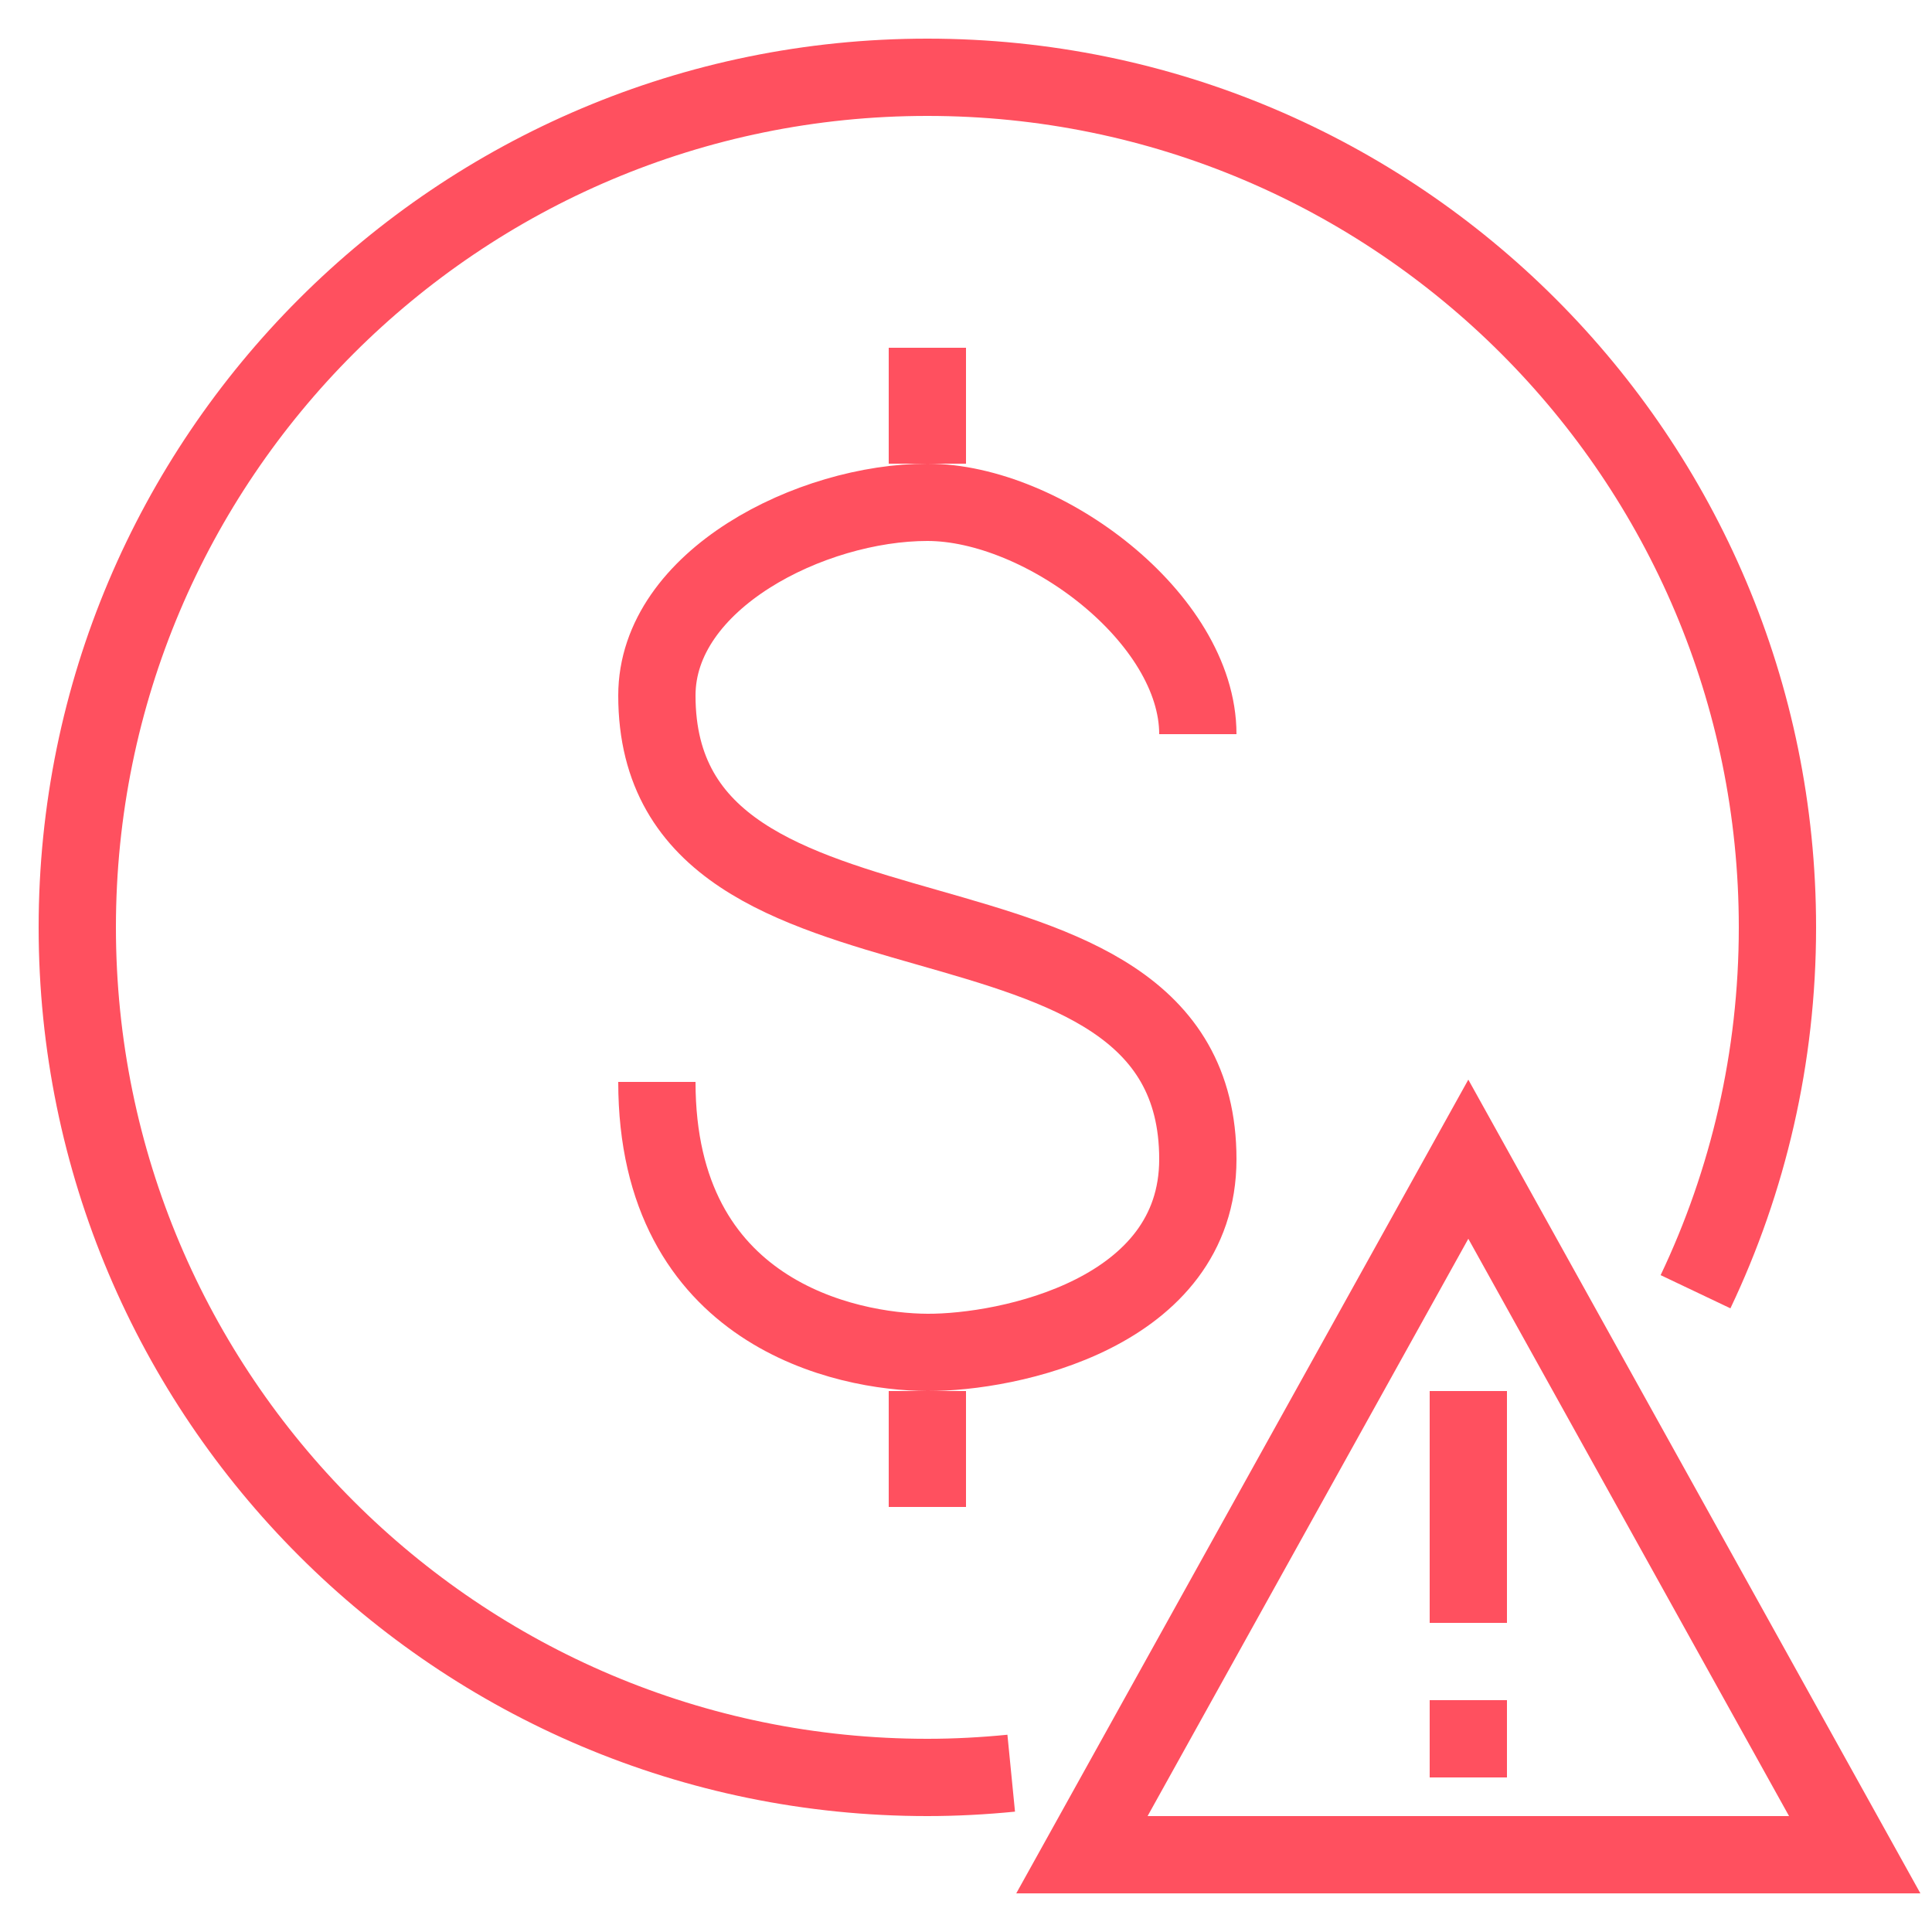
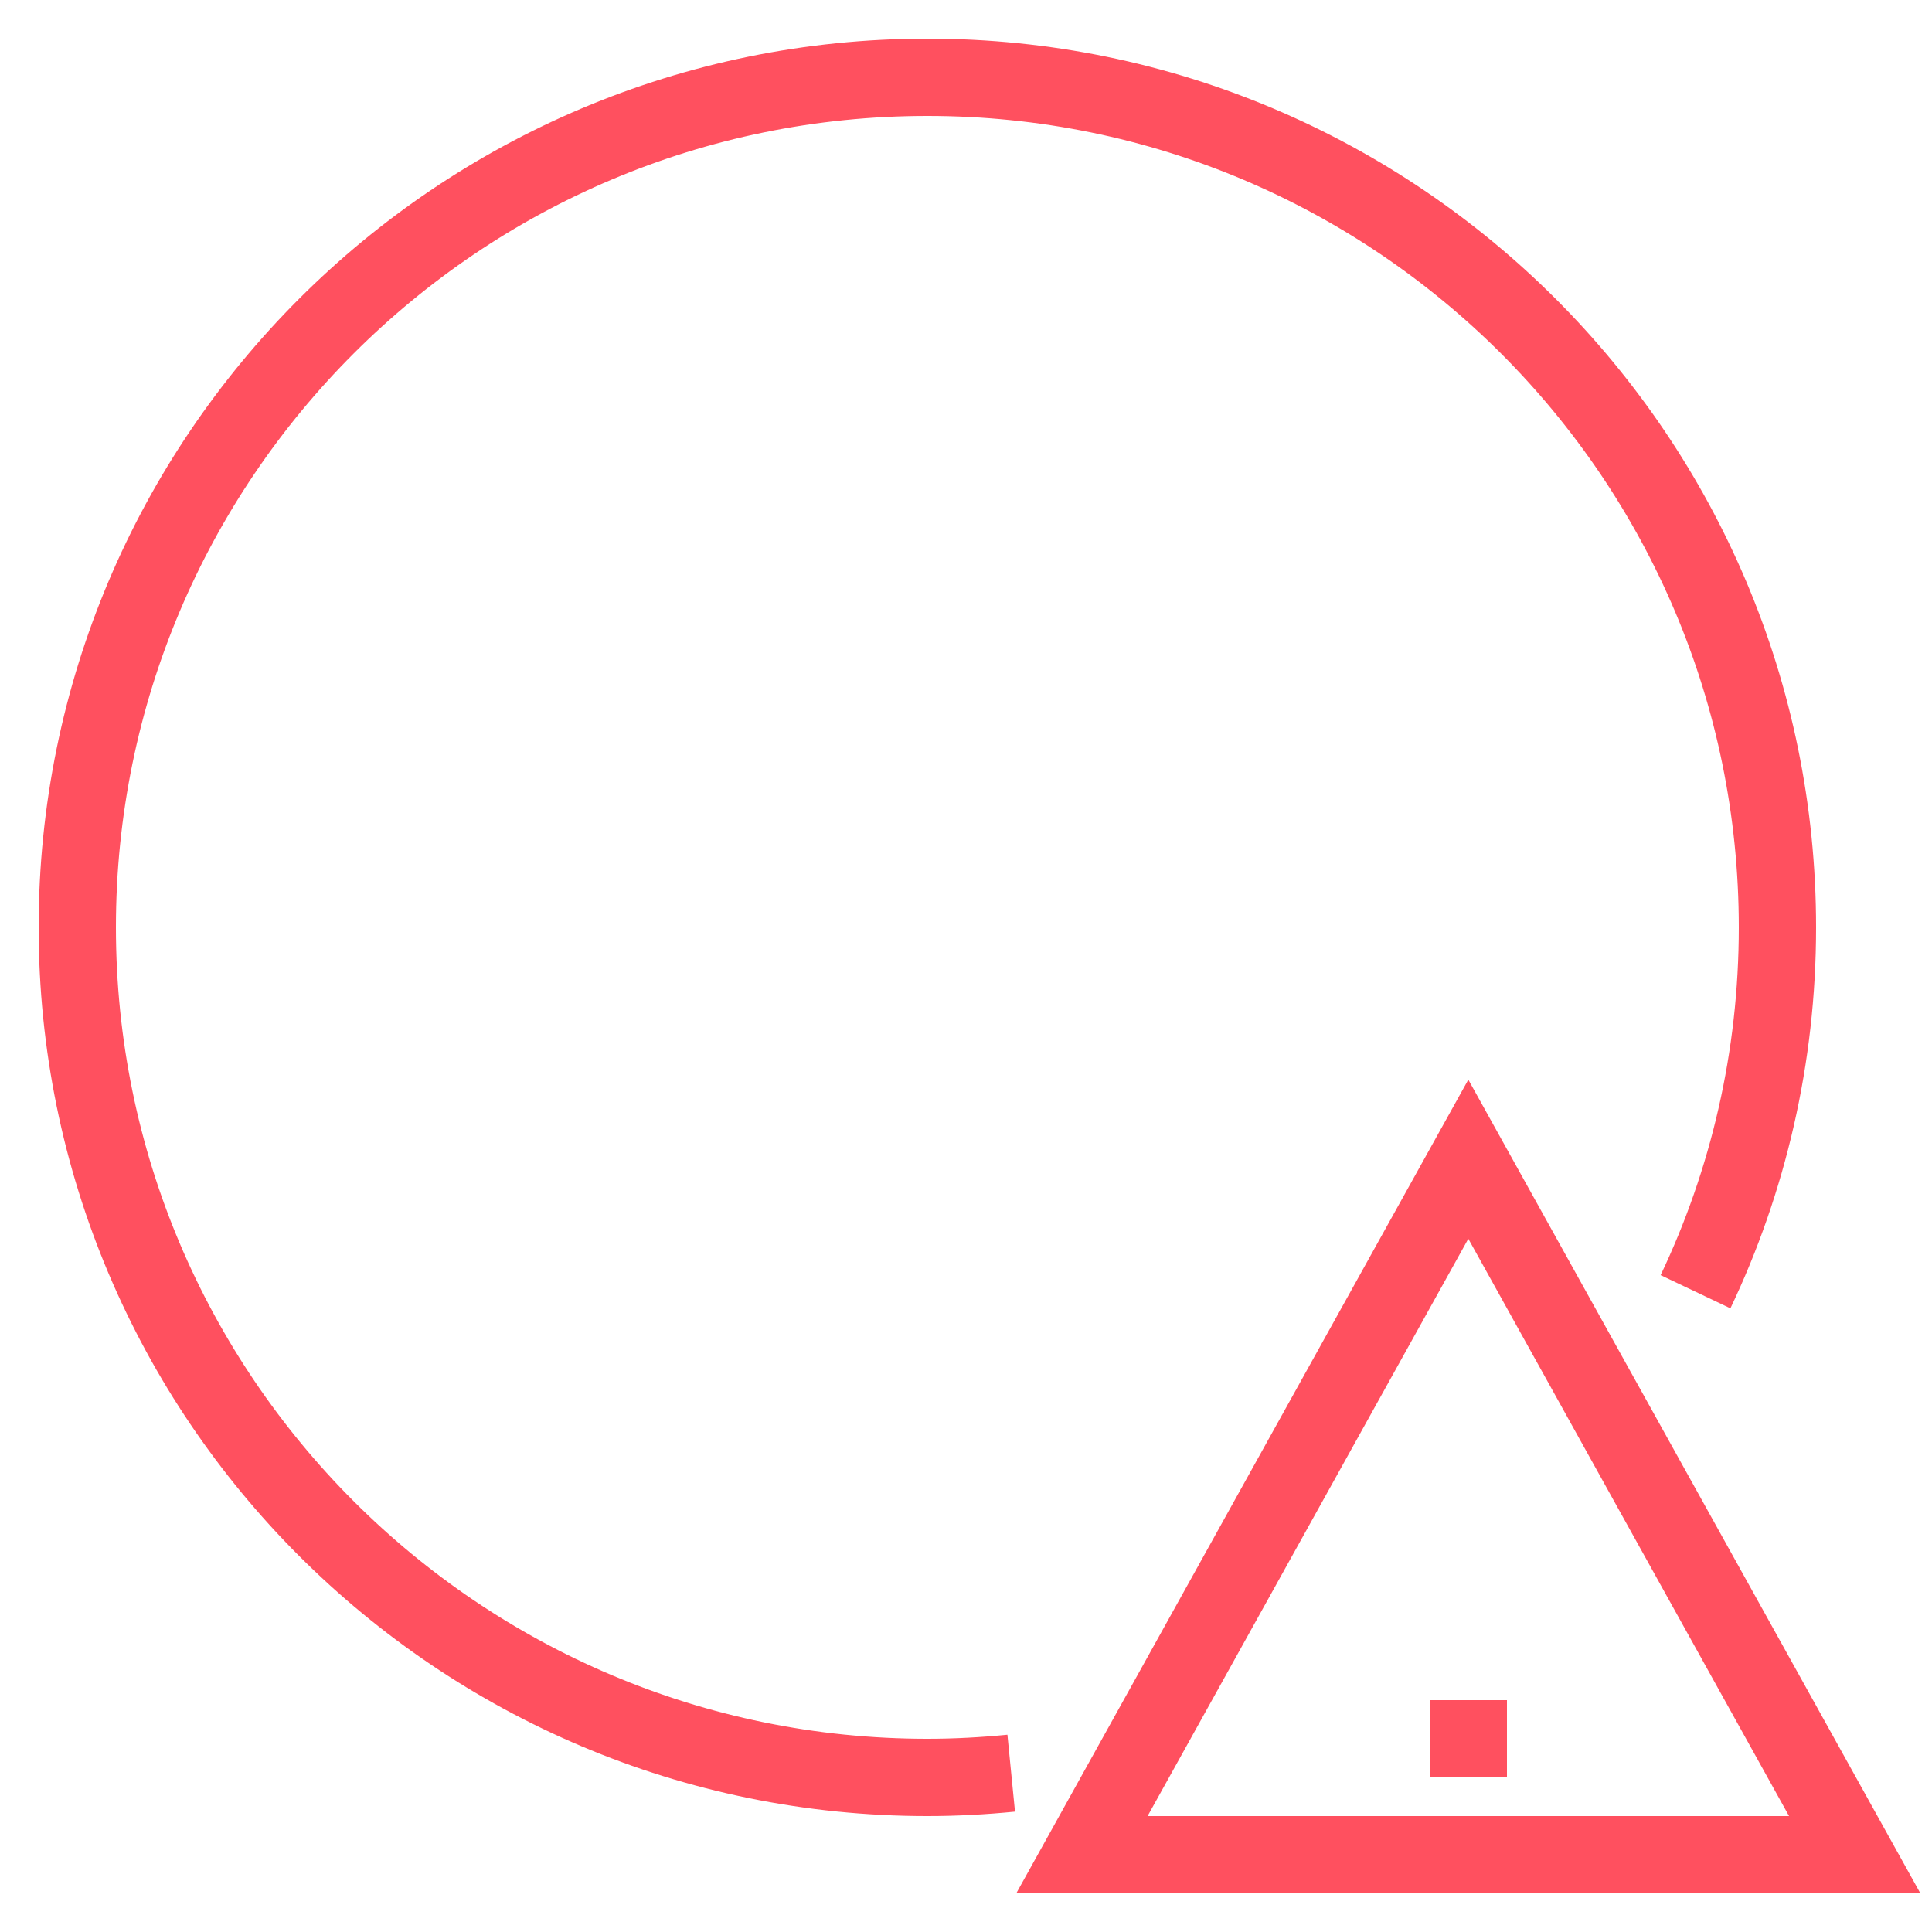
<svg xmlns="http://www.w3.org/2000/svg" xml:space="preserve" width="50px" height="50px" version="1.1" style="shape-rendering:geometricPrecision; text-rendering:geometricPrecision; image-rendering:optimizeQuality; fill-rule:evenodd; clip-rule:evenodd" viewBox="0 0 50 50">
  <defs>
    <style type="text/css">
   
    .str0 {stroke:#FF505F;stroke-width:2;stroke-miterlimit:22.926}
    .fil0 {fill:none}
   
  </style>
  </defs>
  <g id="Слой_x0020_1">
    <g id="_1170787067824">
      <path class="fil0 str0" d="M26.17 45.89c-0.71,0.07 -1.44,0.11 -2.17,0.11 -12.15,0 -22,-9.85 -22,-22 0,-12.15 9.85,-22 22,-22 12.15,0 22,9.85 22,22 0,3.37 -0.76,6.57 -2.12,9.43" />
-       <path class="fil0 str0" d="M31 19c0,-3 -4,-6 -7,-6 -3,0 -7,2 -7,5 0,8 14,4 14,12 0,4 -4.91,5.01 -7,5 -2.09,-0.01 -7,-1 -7,-7" />
-       <line class="fil0 str0" x1="24" y1="9" x2="24" y2="12" />
-       <line class="fil0 str0" x1="24" y1="39" x2="24" y2="36" />
-       <line class="fil0 str0" x1="38" y1="36" x2="38" y2="42" />
      <line class="fil0 str0" x1="38" y1="44" x2="38" y2="46" />
      <polygon class="fil0 str0" points="28,48 38,30 48,48 " />
    </g>
  </g>
</svg>